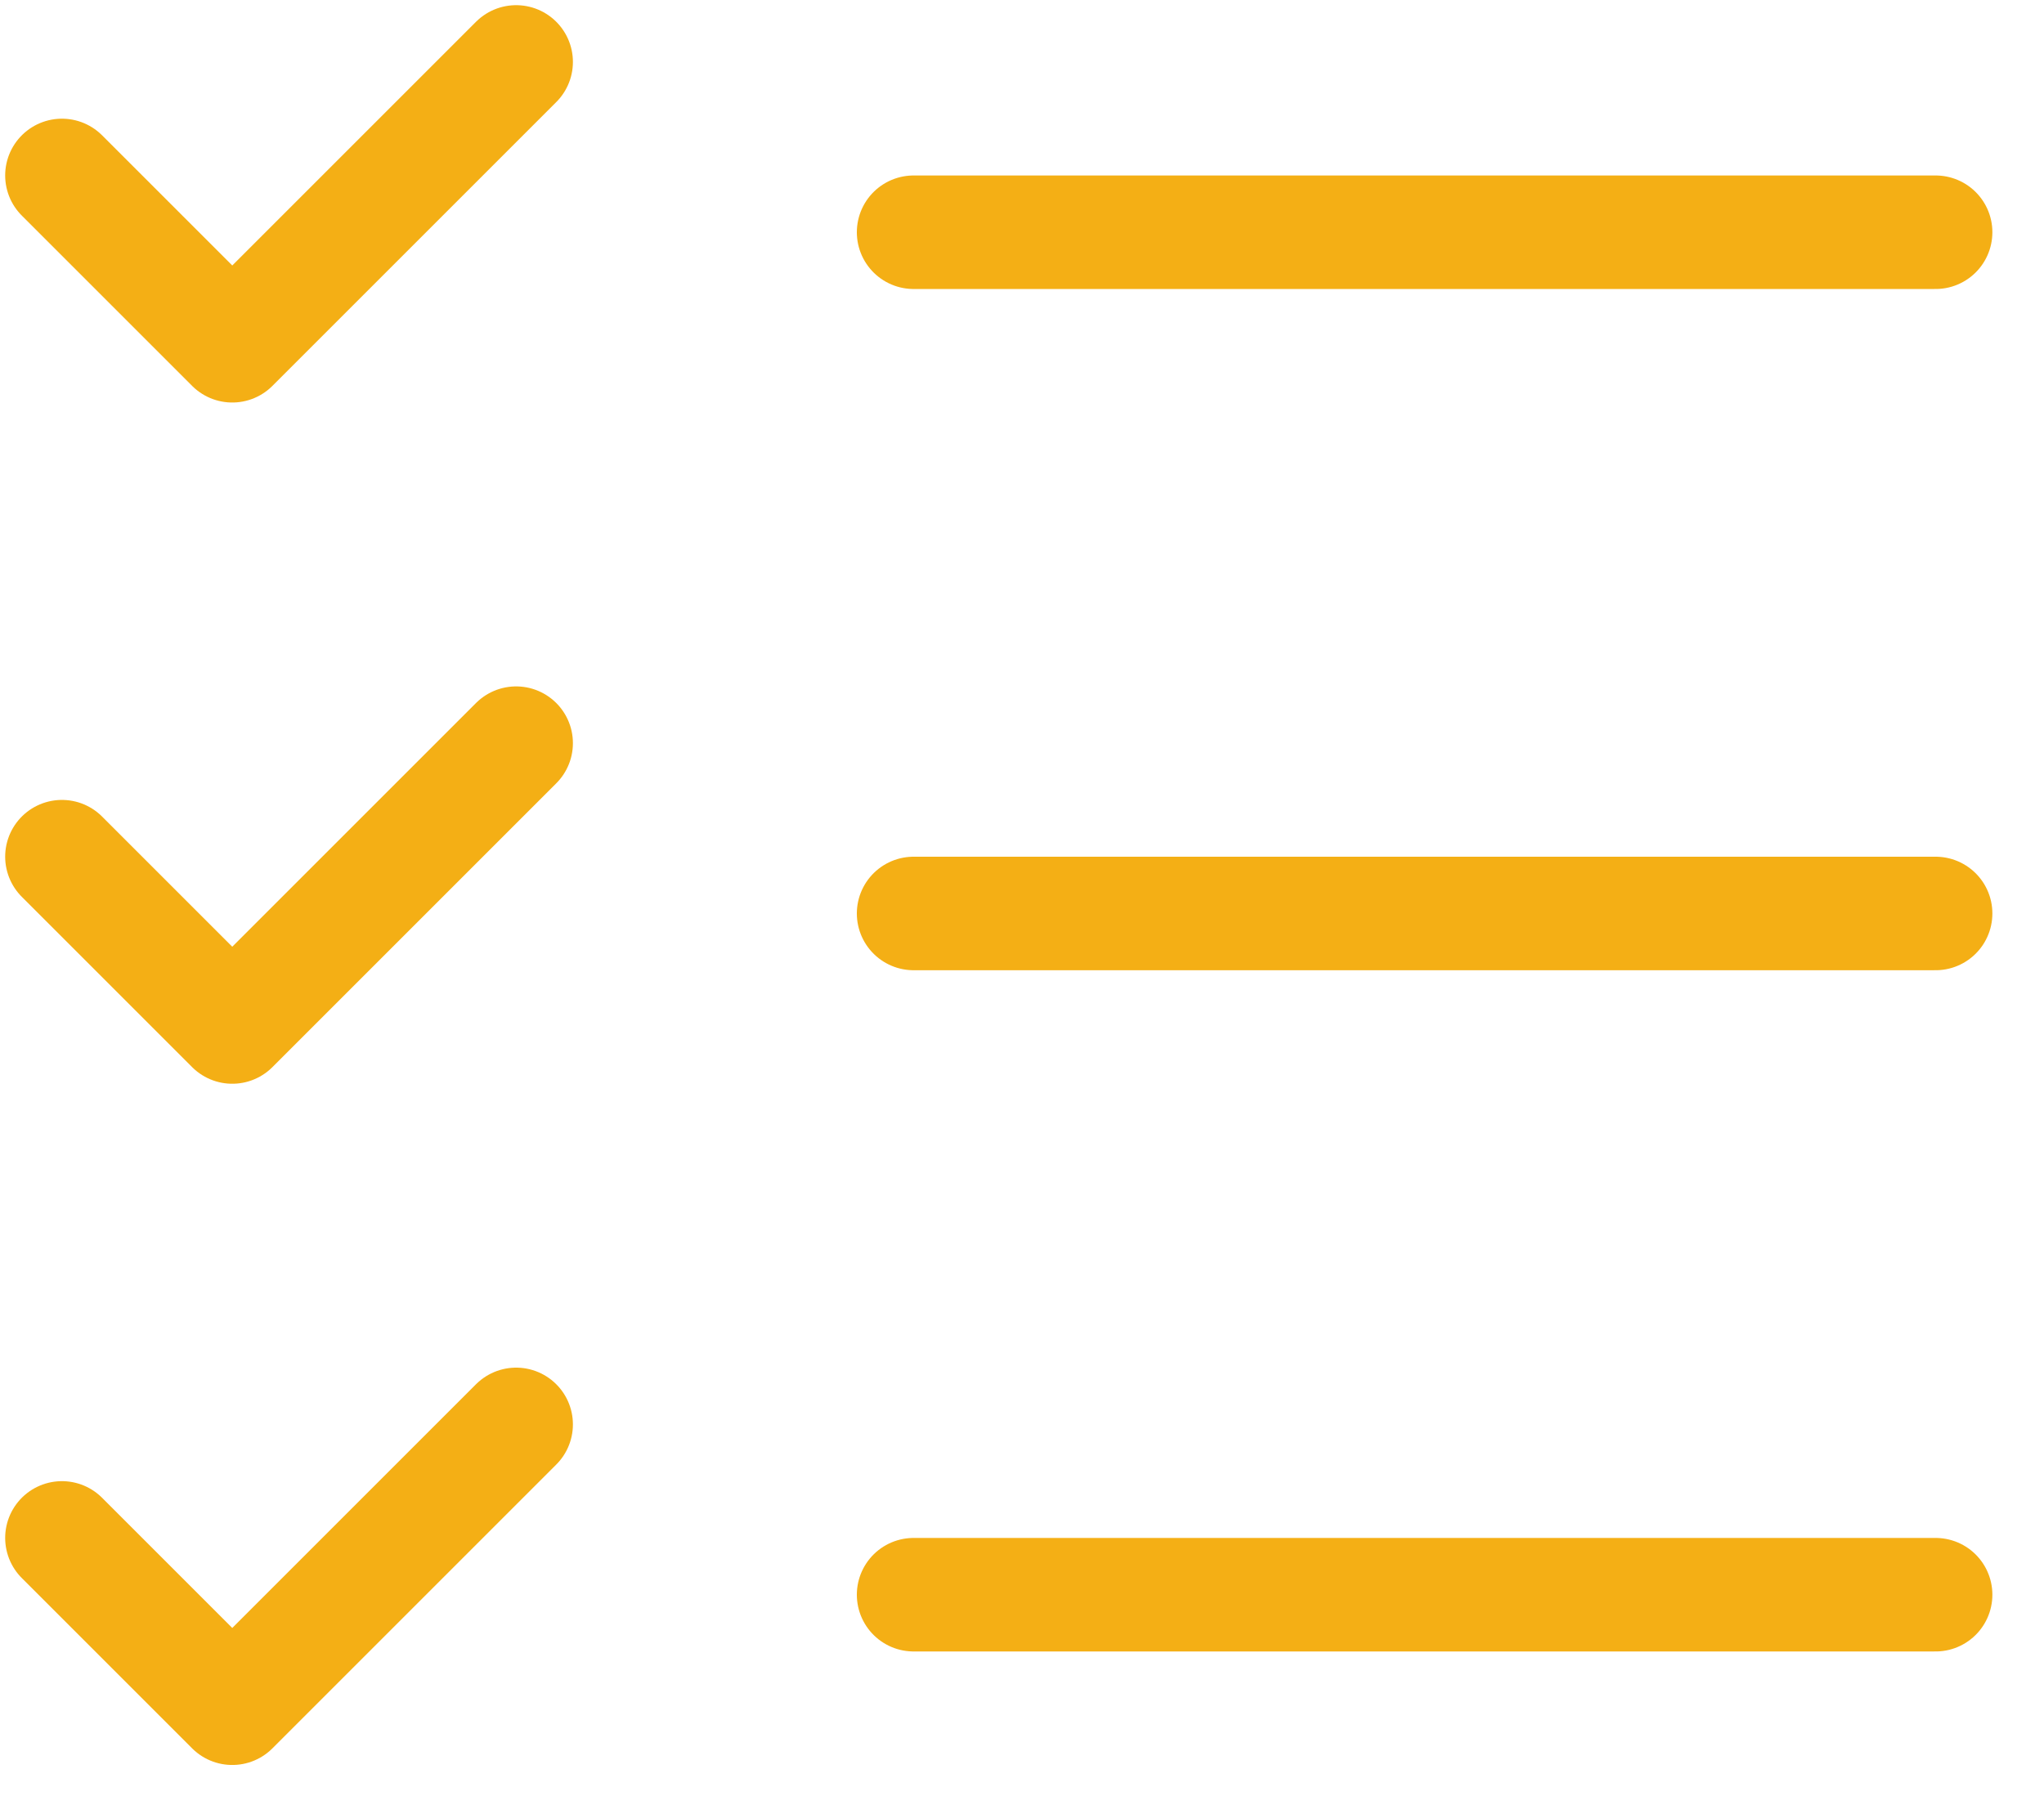
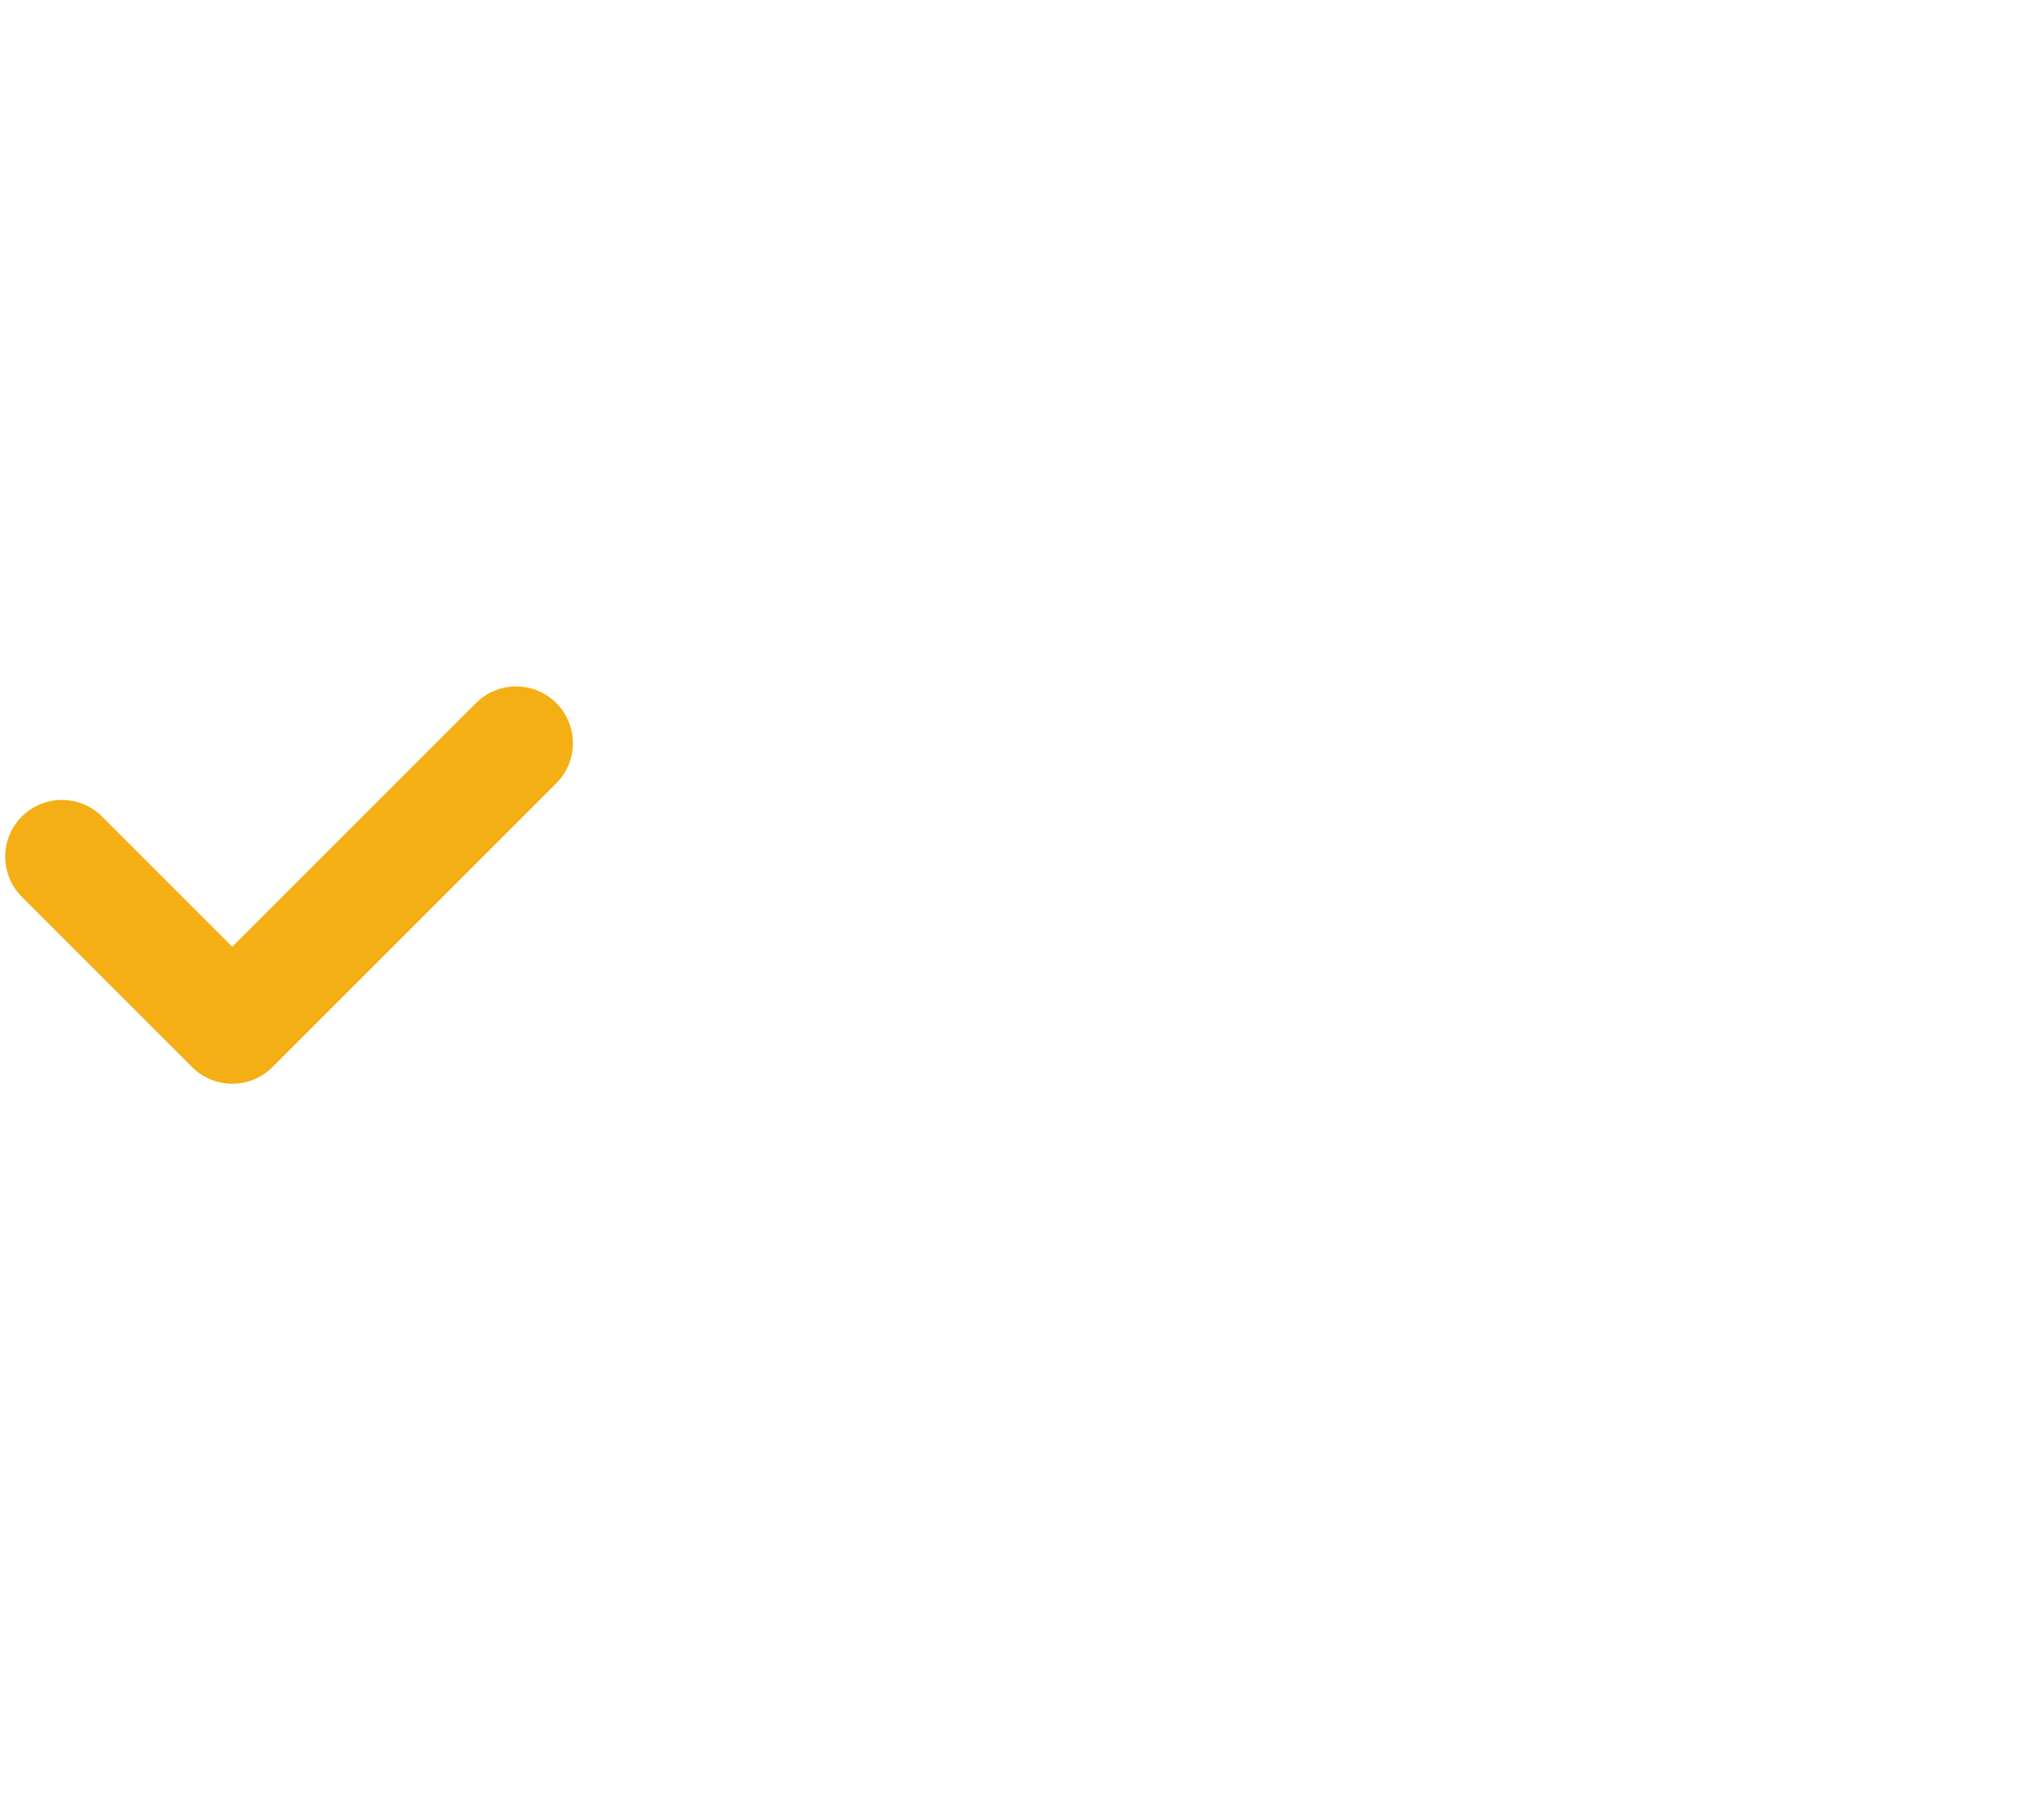
<svg xmlns="http://www.w3.org/2000/svg" width="33" height="29" viewBox="0 0 33 29" fill="none">
-   <path d="M1 2.833L3.75 5.583L8.333 1" stroke="#F4AF15" stroke-width="1.833" stroke-linecap="round" stroke-linejoin="round" />
  <path d="M1 13.833L3.75 16.583L8.333 12" stroke="#F4AF15" stroke-width="1.833" stroke-linecap="round" stroke-linejoin="round" />
-   <path d="M1 24.833L3.75 27.583L8.333 23" stroke="#F4AF15" stroke-width="1.833" stroke-linecap="round" stroke-linejoin="round" />
-   <path d="M14.75 3.75H31.25" stroke="#F4AF15" stroke-width="1.833" stroke-linecap="round" stroke-linejoin="round" />
-   <path d="M14.75 14.75H31.25" stroke="#F4AF15" stroke-width="1.833" stroke-linecap="round" stroke-linejoin="round" />
-   <path d="M14.75 25.75H31.25" stroke="#F4AF15" stroke-width="1.833" stroke-linecap="round" stroke-linejoin="round" />
</svg>